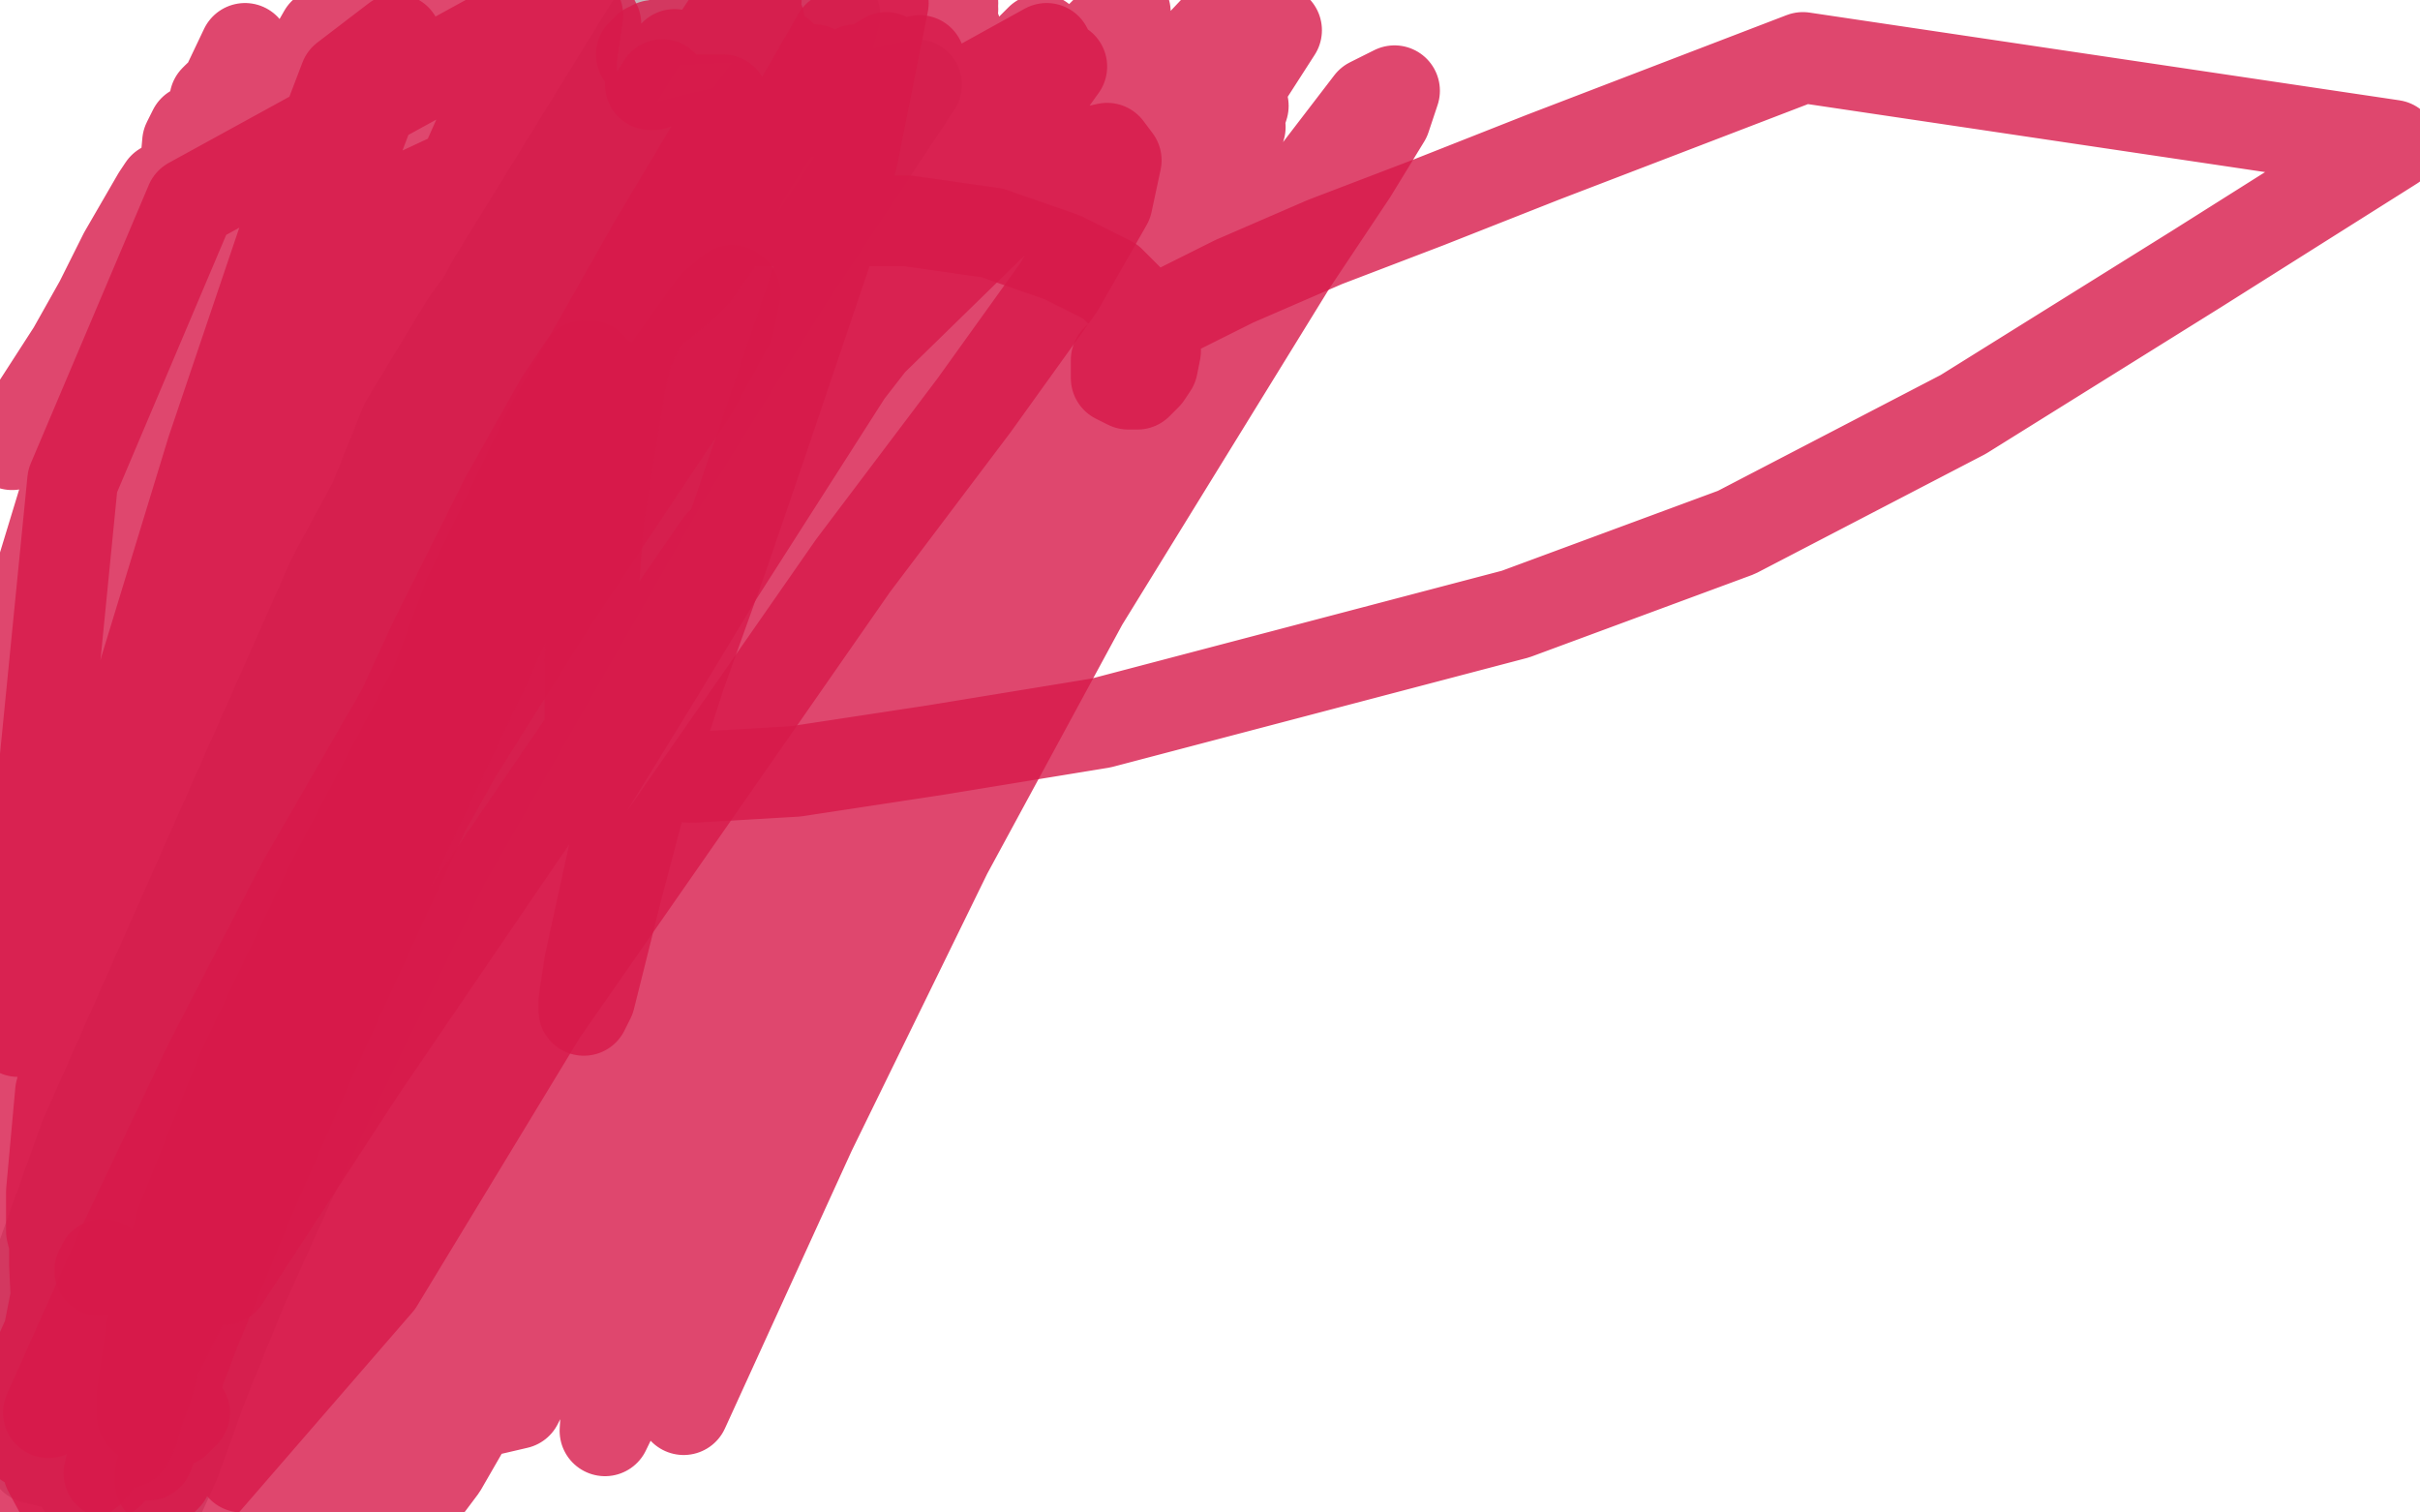
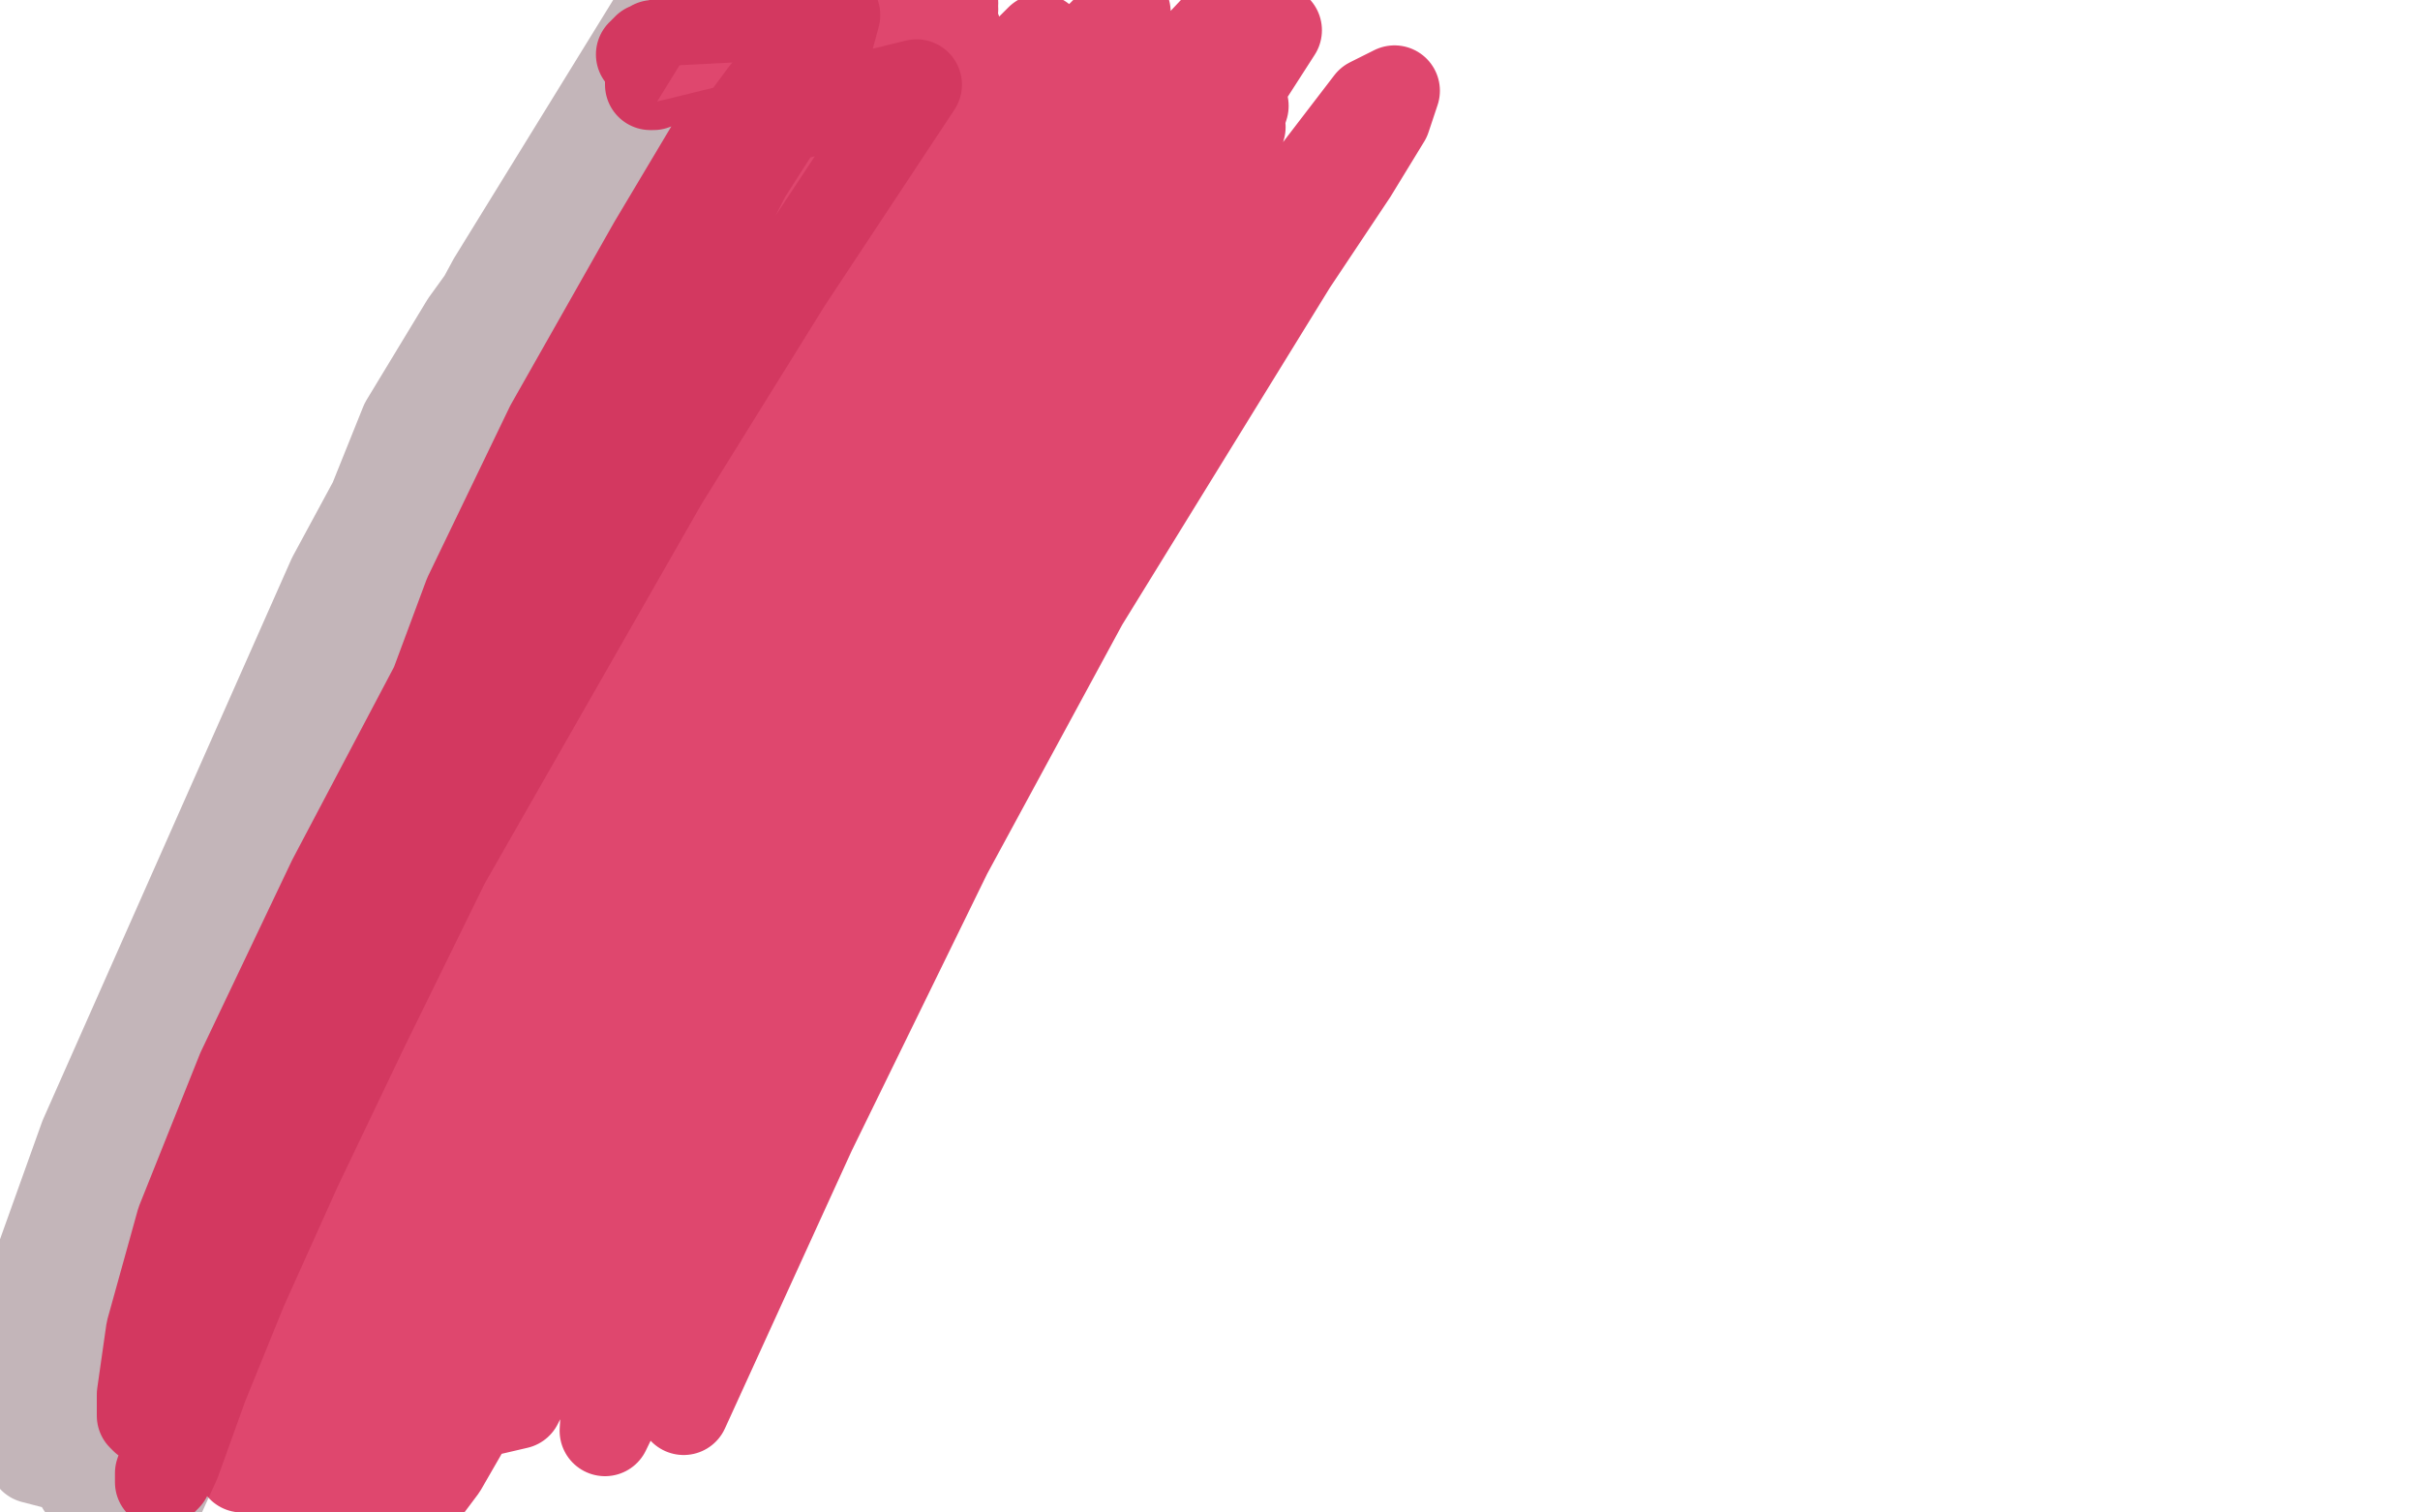
<svg xmlns="http://www.w3.org/2000/svg" width="800" height="500" version="1.1" style="stroke-antialiasing: false">
  <desc>This SVG has been created on https://colorillo.com/</desc>
-   <rect x="0" y="0" width="800" height="500" style="fill: rgb(255,255,255); stroke-width:0" />
  <polyline points="49,382 50,384 50,384 50,386 50,386 50,389 50,389 50,395 50,395 50,397 50,397 50,400 50,400 50,402 50,402 51,403 51,403 51,404 52,404 52,403 52,400 53,397 54,390 56,378 60,359 67,332 81,295 101,245 130,187 165,120 205,52 303,28 260,93 219,159 147,285 120,340 98,386 80,426 67,458 58,483 53,494 51,499 49,496 49,487 53,465 80,378 106,311 138,238 172,167 205,107 233,62 255,33 267,20 271,16 272,17 272,18 261,35 245,60 223,97 193,149 160,213 127,282 97,351 70,415 49,466 27,491 37,453 56,400 116,261 153,188 190,123 224,70 253,31 276,5 273,16 249,53 215,109 175,177 135,251 62,385 32,439 11,479 4,443 28,376 110,191 163,93 216,7 274,4 232,86 187,177 144,269 105,356 70,431 42,490 11,482 31,411 58,329 134,140 154,107 167,89 172,83 175,83" style="fill: none; stroke: #b4a2a7; stroke-width: 30; stroke-linejoin: round; stroke-linecap: round; stroke-antialiasing: false; stroke-antialias: 0; opacity: 0.8" />
-   <polyline points="131,207 130,207 130,207 129,208 129,208 127,212 127,212 124,218 124,218 120,225 120,225 117,233 117,233 114,240 114,240 109,253 100,276 87,308 71,345 56,381 42,412 33,435 27,446 24,452 22,454 20,454 20,453 19,448 19,439 18,418 18,387 22,346 31,290 48,221 70,149 93,81 114,26 131,13 115,55 93,109 68,170 44,232 6,341 24,159 63,67 176,5 148,68 117,137 86,205 42,327 30,371 22,400 20,409 18,411 17,407 17,394 20,361 51,242 83,159 123,71 243,15 206,81 168,148 131,211 97,268 49,365 37,401 32,420 29,425 29,424 30,413 38,374 55,305 81,210 119,94 225,78 178,179 85,379 50,458 70,464 109,371 203,177 253,100 299,42 346,16 313,63 267,130 212,212 156,300 103,383 58,454 28,397 53,330 82,264 114,205 145,153 199,84 218,65 225,59 230,63 230,68 218,98 188,162 142,267 93,382 50,491 61,464 95,389 120,336 208,177 273,84 294,59 302,52 304,52 303,58 294,76 279,104 255,146 220,210 177,291 133,375 94,449 31,467 49,404 105,245 140,165 176,95 210,41 251,7 239,41 217,85 186,142 148,210 108,281 37,411 18,449 23,406 119,247 175,171 228,112 273,72 309,47 333,36 340,36 340,40 315,72 293,102 261,151 218,222 167,305 116,388 72,462 58,435 153,217 351,22 293,103 169,297 112,396 62,486 40,495 80,417 127,335 180,252 288,113 330,72 357,51 366,49 369,53 366,67 350,95 322,134 282,187 179,335 125,424 60,499 106,401 155,303 204,217 279,102 304,72 304,73 299,79 288,94 269,116 243,148 207,193 121,319 80,391 42,460 13,448 55,354 108,250 219,65 293,19 273,65 241,124 202,193 159,264 116,332 46,454 23,499 16,486 97,309 195,134 239,71 274,28 304,20 291,47 265,86 226,141 178,209 79,362 39,428 9,477 21,416 64,340 169,169 217,99 253,53 283,23 285,24 285,27 281,36 269,61 250,99 193,196 155,256 114,321 73,384 38,440 33,306 87,190 170,29 126,103 83,183 11,334 14,292 59,225 158,105 203,64 239,40 264,32 275,56 263,99 234,160 197,230 117,363 86,411 65,442 57,453 54,454 54,448 60,428 78,382 109,310 187,155 217,103 269,23 256,34 219,80 181,130 101,234 95,240 91,240 91,234 97,215 140,132 179,75 223,18 218,23 188,62 138,137 106,190 101,197 98,199 97,198 101,181 112,151 132,110 177,27 193,0 197,8 191,22 180,45 143,115 103,183 92,200 87,205 85,200 86,186 98,154 159,54 243,17 228,36 219,44 218,42 221,36 229,18 258,18 241,38 228,52 226,52 226,48 231,35 235,26 240,16 248,3 250,0 249,0 247,1 241,7 235,16 233,20 231,24 229,28 227,32 228,31 228,29 228,26 229,22 230,20 230,18" style="fill: none; stroke: #d7194a; stroke-width: 30; stroke-linejoin: round; stroke-linecap: round; stroke-antialiasing: false; stroke-antialias: 0; opacity: 0.8" />
  <polyline points="212,18 213,18 213,18 213,17 213,17 214,17 214,17 214,16 214,16 215,16 215,16 216,15 216,15 218,15 218,15 220,14 223,13 227,12 231,11 235,9 239,9 244,7 248,6 250,6 252,6 251,6 248,6 241,8 234,10 227,13 222,14 218,18 216,21 215,24 215,26 215,28 216,28 218,27 221,25 226,21 230,17 235,14 240,11 244,8 248,6 252,4 255,3 256,2 256,1 255,1 253,1 250,2 244,3 237,6 230,10 224,12 220,15 217,17 217,18 217,19 218,19 219,20 222,20 225,19 229,17 234,14 241,10 256,4 315,1 314,4 314,6 314,7 314,6 315,3 292,0 286,6 279,14 277,17 276,19 276,21 277,21 278,21 279,20 279,18 280,16 281,11 283,6 271,4 265,11 261,18 254,30 250,35 248,39 246,42 246,43 246,42 247,39 249,35 251,29 253,22 257,11 266,0 260,17 244,56 233,81 218,110 201,143 184,179 167,214 151,245 138,269 133,279 130,283 129,281 129,276 130,267 139,240 155,197 182,141 216,81 250,24 289,27 268,60 239,103 208,153 176,210 112,330 86,384 67,427 54,456 50,467 48,469 47,468 47,461 50,440 60,404 80,354 110,291 148,219 191,143 238,72 283,11 307,40 266,102 219,175 131,331 98,395 75,444 61,476 55,488 53,490 53,487 64,456 91,396 132,305 176,211 221,124 261,56 293,11 316,10 304,39 282,81 210,206 171,278 137,345 110,398 92,435 83,453 80,457 78,456 82,440 100,396 131,324 170,241 216,154 264,69 311,69 208,243 164,323 128,388 103,437 82,482 80,485 80,483 80,482 88,466 112,424 184,282 227,200 273,120 318,51 351,40 306,115 201,301 155,387 120,452 98,492 96,482 122,426 163,341 209,248 258,154 310,66 352,54 304,129 256,211 179,351 139,432 118,476 103,492 115,464 135,422 162,369 196,304 237,233 285,160 378,35 411,0 422,10 395,52 357,108 313,168 269,232 226,297 156,414 131,460 114,494 103,488 117,447 139,383 171,303 208,218 285,72 344,13 332,41 282,133 246,201 207,275 169,352 107,483 94,498 126,423 165,339 247,188 313,98 335,77 346,70 352,68 353,71 353,76 348,88 338,112 323,147 267,265 233,338 200,407 171,464 141,471 160,414 184,350 213,285 272,172 297,129 317,99 329,83 334,80 334,88 331,104 322,131 310,164 291,210 265,269 199,404 170,463 125,472 143,416 173,341 260,156 307,69 372,4 331,80 232,264 184,355 142,436 141,446 181,358 275,188 363,68 392,37 407,26 410,42 393,79 362,133 322,199 278,267 236,334 199,393 146,485 137,497 161,450 212,350 258,273 276,249 287,235 293,229 296,226 299,225 298,226 298,227 298,228 298,226 302,217 316,189 334,154 378,79 396,50 407,36 410,34 411,35 406,51 369,131 336,191 301,256 268,317 240,367 206,427 202,434 199,438 200,437 200,432 202,424 208,412 227,385 298,268 346,190 393,117 430,64 453,34 461,30 458,39 447,57 427,87 358,199 313,282 268,374 226,466 229,422 255,353 283,286 312,224 366,125 381,99 394,81 399,76 398,78 394,89 379,120 316,241 275,321 235,401 200,473 208,338 242,246 276,160 335,36" style="fill: none; stroke: #d7194a; stroke-width: 30; stroke-linejoin: round; stroke-linecap: round; stroke-antialiasing: false; stroke-antialias: 0; opacity: 0.8" />
-   <polyline points="61,467 58,470 58,470 57,470 57,470 56,470 56,470 56,466 56,466 56,459 56,459 58,440 58,440 64,410 64,410 76,370 76,370 95,320 95,320 119,265 144,211 167,165 185,133 193,121 195,121 194,127 190,143 183,167 174,192 162,221 152,243 126,299 104,347 83,395 64,441 49,481 47,470 67,423 123,298 156,233 188,174 216,129 236,101 242,96 243,97 241,107 229,129 209,159 183,198 151,249 118,308 85,371 57,432 36,487 47,442 69,388 95,329 124,268 152,210 192,139 199,128 201,126 200,126 197,131 190,138 182,150 170,169 154,198 130,240 100,292 69,352 41,411 16,467" style="fill: none; stroke: #d7194a; stroke-width: 30; stroke-linejoin: round; stroke-linecap: round; stroke-antialiasing: false; stroke-antialias: 0; opacity: 0.8" />
-   <polyline points="33,420 34,419 34,419 34,418 34,418" style="fill: none; stroke: #d7194a; stroke-width: 30; stroke-linejoin: round; stroke-linecap: round; stroke-antialiasing: false; stroke-antialias: 0; opacity: 0.8" />
-   <polyline points="53,308 54,309 54,309 56,309 56,309 58,310 58,310 60,311 60,311 61,311 61,311 61,312 61,312 59,313 59,313 56,318 52,326 47,335 42,351 34,379 23,414 12,452 0,488 30,455 30,454 29,453 29,452 29,451 30,451 30,450 29,449 28,449 28,450 27,453 27,455 26,457 26,459 25,460 24,462 23,463 21,465 20,467 19,470 18,473 17,477 15,485 12,495 6,496 8,488 11,481 13,476 16,470 19,465 23,460 27,454 34,443 45,424 56,403 64,388 68,380 70,376 70,374 69,374 68,376 66,380 64,386 63,394 60,405 58,418 55,431 53,441 51,450 49,458 46,466 44,473 42,477 42,474 44,461 50,429 62,380 84,310 114,224 144,144 166,87 179,56 182,49 183,48 180,60 171,80 159,105 143,135 124,173 102,220 79,272 57,324 37,373 22,413 10,443 5,456 3,461 2,461 1,458 1,453 2,447 3,435 7,414 15,383 31,341 57,285 90,221 125,160 157,112 180,80 191,68 195,66 195,71 191,82 180,105 164,134 141,172 113,220 84,274 55,325 30,368 12,397 4,408 0,409 1,394 7,377 18,351 35,320 60,283 91,243 123,204 154,173 178,150 192,139 197,135 199,135 199,136 195,141 186,152 170,175 148,208 121,253 100,287 67,352 47,394 34,422 30,432 28,434 28,432 28,431 30,423 41,392 64,341 84,300 127,220 159,166 188,120 207,91 222,72 227,66 228,65 228,67 221,84 213,104 201,131 183,170 160,221 132,280 104,340 78,396 56,440 39,472 30,486 26,489 24,488 23,483 23,473 25,449 31,412 43,361 64,300 90,237 119,181 148,133 202,59 225,33 239,33 230,53 218,78 203,108 184,142 164,181 149,209 124,257 97,309 93,315 91,317 89,315 89,308 91,294 96,268 106,234 123,192 150,142 182,91 214,40 219,28 199,60 177,91 157,119 141,140 133,148 128,150 126,150 125,148 125,144 125,140 126,133 128,126 132,116 149,83 167,59 186,30 186,28 174,46 162,61 155,69 151,73 148,73 147,72 147,67 150,63 153,59 157,55 161,51 164,48 168,45 172,43 174,41 176,40 177,39 177,41 177,45 177,52 176,59 176,65 178,69 181,74 184,74 188,74 196,74 214,74 241,73 270,73 300,73 328,77 351,85 367,93 376,102 382,116 381,121 379,124 376,127 373,127 371,126 369,125 369,121 369,119 374,114 379,109 388,103 408,93 438,80 472,67 510,52 596,19 791,48 726,89 649,137 574,176 501,203 364,239 309,248 263,255 229,257 208,256 200,254 195,246 195,240 195,233 195,219 196,196 198,171 205,127 208,114 212,107 216,102 219,100 225,95 230,90 242,73 258,45 277,12 292,1 287,26 282,51 275,78 252,146 239,184 225,223 213,260 204,294 195,330 193,334 193,333 193,331 195,318 211,245 238,180 207,225 166,285 119,354 74,423 11,395 35,339 56,290 85,221 89,209 89,203 88,201 86,201 84,203 82,202 82,201 82,198 85,191 103,143 121,96 142,37 191,5 189,19 188,30 188,37 187,42 186,46 185,46 184,45 184,44 185,43 186,41 187,38 188,34 189,28 189,6 146,3 130,29 114,59 83,125 69,159 57,190 48,217 41,242 40,247 40,245 40,241 41,233 46,205 55,173 71,131 92,82 124,7 129,1 127,9 116,44 109,65 100,95 88,134 57,232 41,280 28,321 18,354 8,385 6,388 5,385 4,379 5,370 8,349 28,269 49,210 74,145 98,84 130,8 133,0 124,1 120,5 116,12 113,25 104,72 96,101 84,135 55,211 42,244 32,271 24,291 17,311 15,315 14,316 13,316 12,306 12,289 12,275 23,181 36,135 49,96 59,66 68,42 71,37 72,34 72,32 71,33 71,35 68,48 58,101 54,126 49,148 40,191 34,217 26,246 19,275 8,322 7,332 6,336 6,335 7,315 12,282 22,234 57,133 90,61 110,22 126,9 122,28 116,52 102,98 92,123 77,153 40,220 22,254 8,284 20,194 49,121 77,49 81,16 61,58 25,152 11,198 0,239 15,203 37,163 61,121 100,52 110,34 113,27 114,25 102,45 96,60 78,103 66,132 52,165 28,229 20,254 15,268 12,276 11,275 11,273 11,262 13,251 18,226 53,138 82,77 112,14 136,31 123,74 106,122 74,211 63,241 56,260 52,274 51,276 51,275 51,274 51,270 52,263 63,211 77,164 95,112 123,38 127,26 129,23 130,27 129,34 128,41 125,54 123,63 122,74 118,99 114,110 106,126 102,132 99,138 94,146 92,147 90,145 89,142 88,135 87,87 91,39 107,11 102,35 96,63 80,118 73,144 67,166 60,187 58,191 57,191 55,187 54,184 55,162 56,141 58,113 61,58 62,47 64,43 64,45 62,52 60,56 58,59 57,61 54,62 52,65 41,84 33,100 24,116 4,147" style="fill: none; stroke: #d7194a; stroke-width: 30; stroke-linejoin: round; stroke-linecap: round; stroke-antialiasing: false; stroke-antialias: 0; opacity: 0.8" />
</svg>